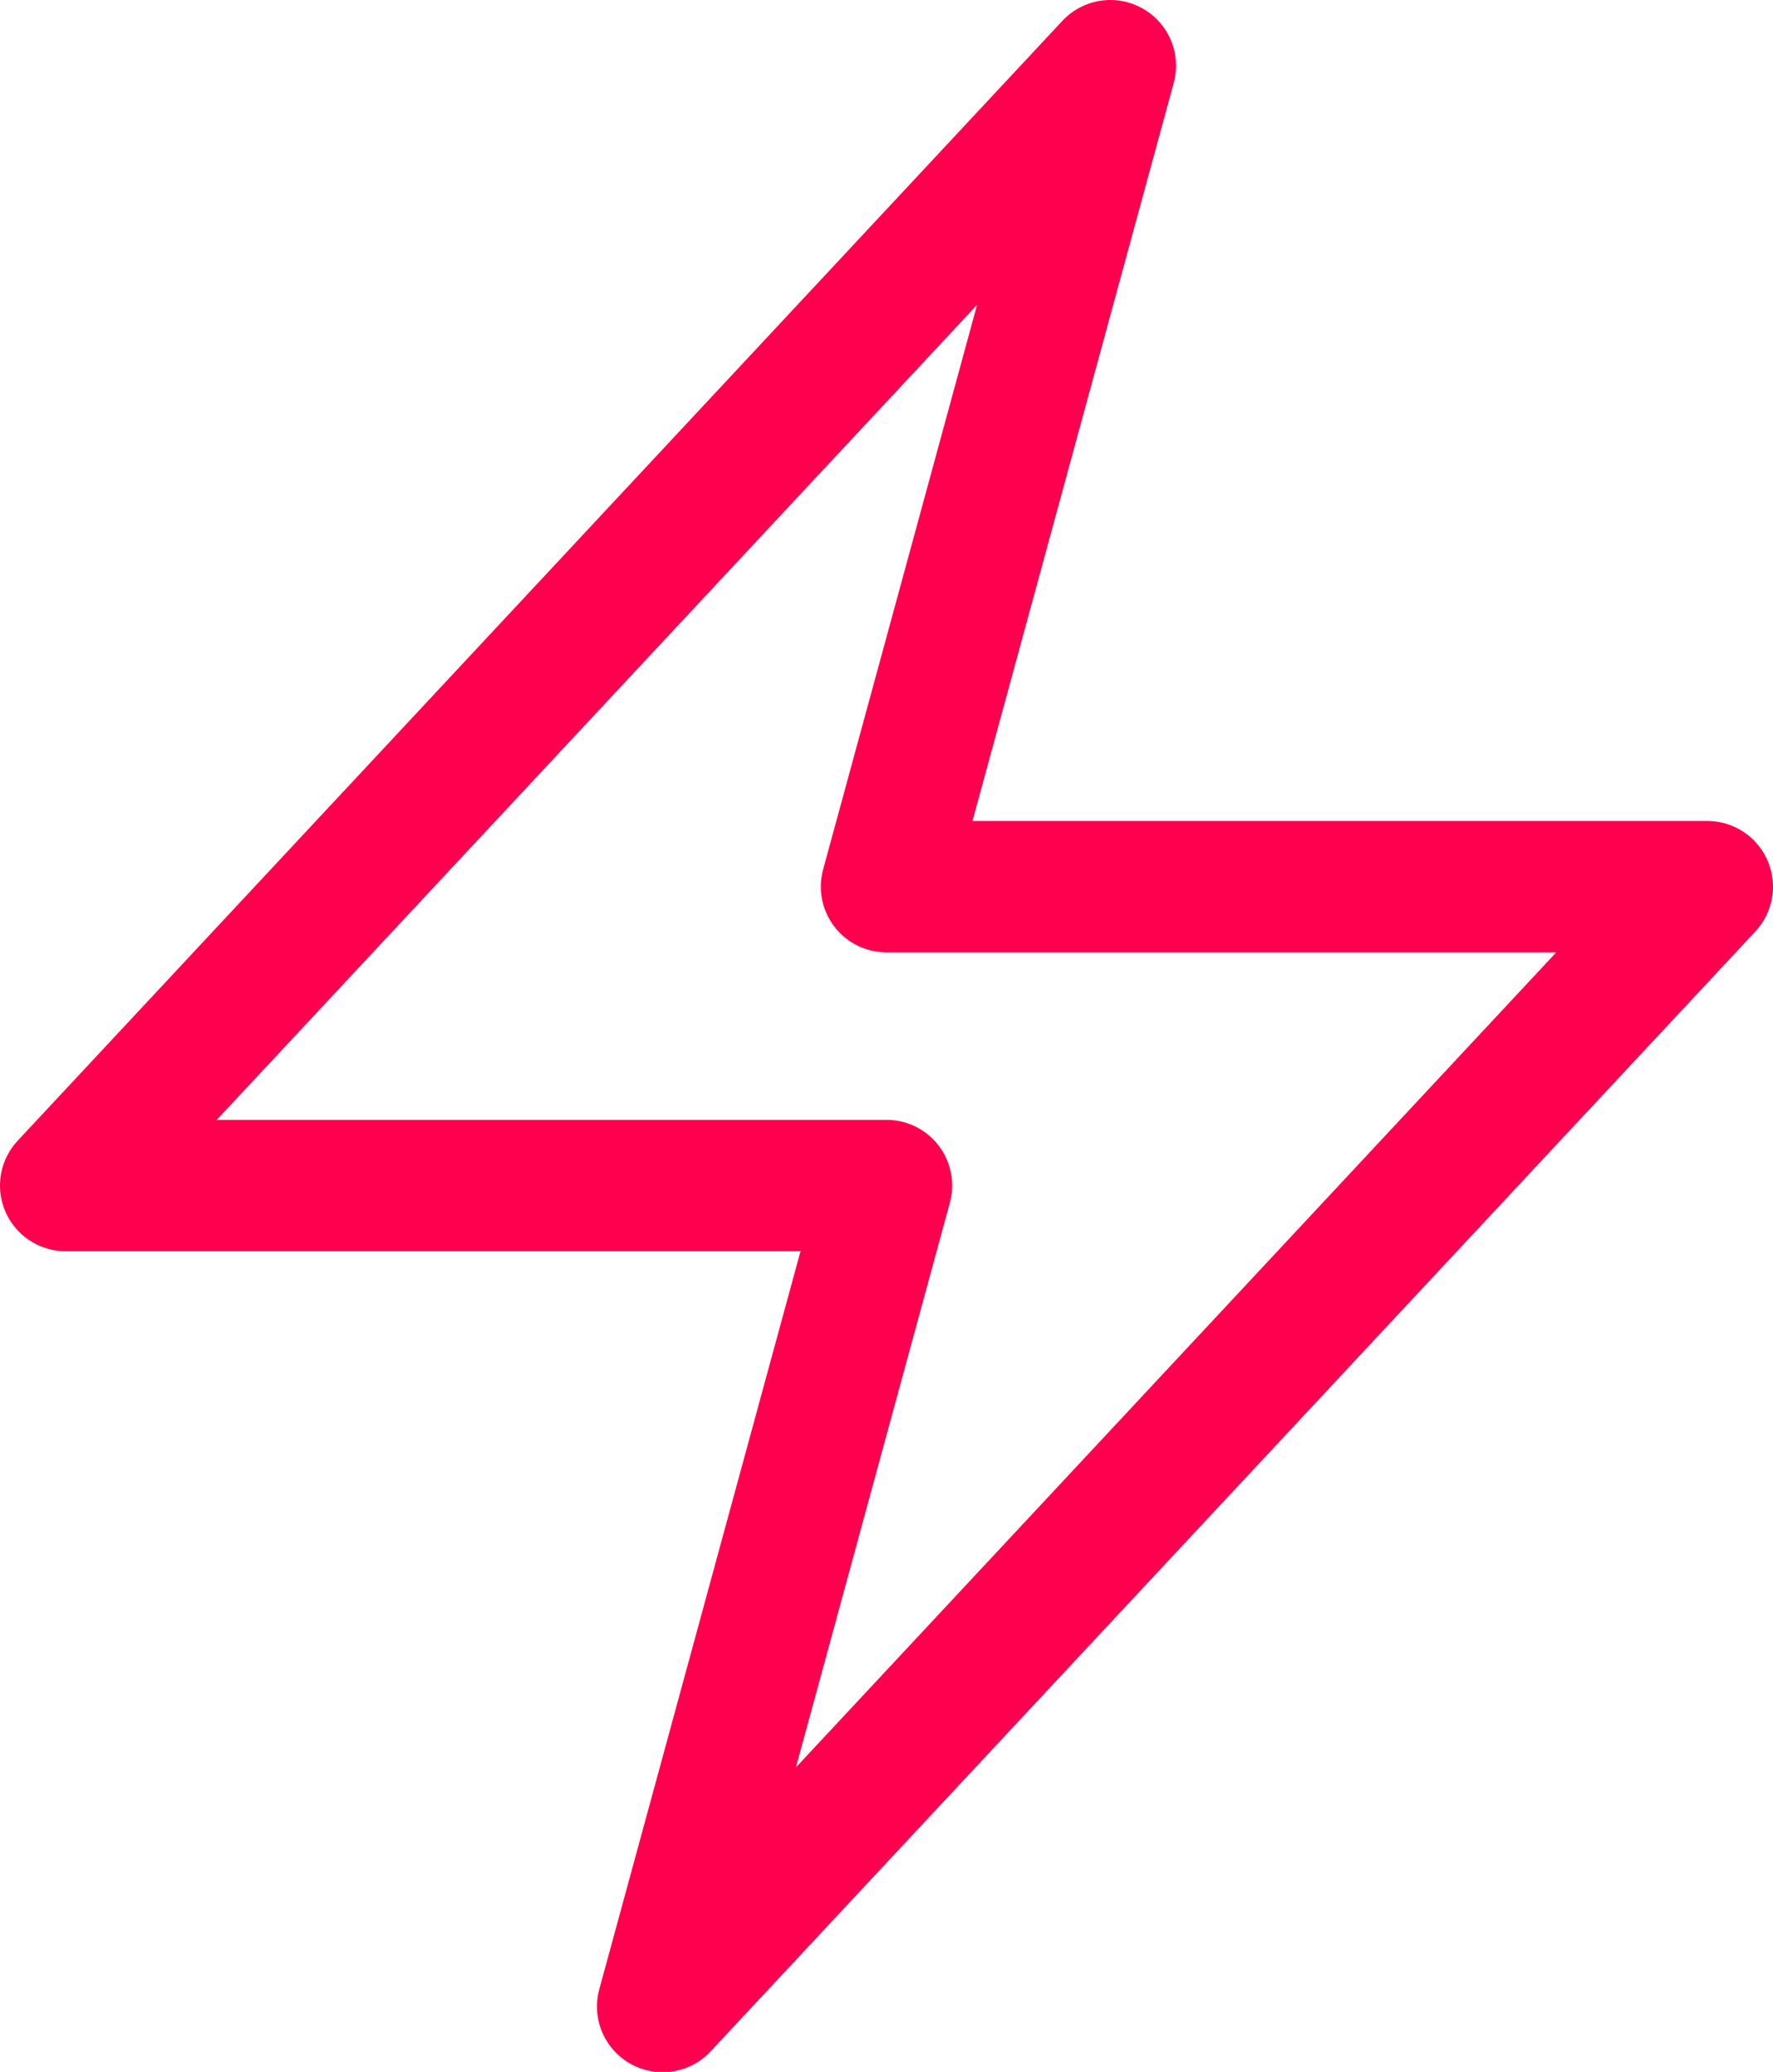
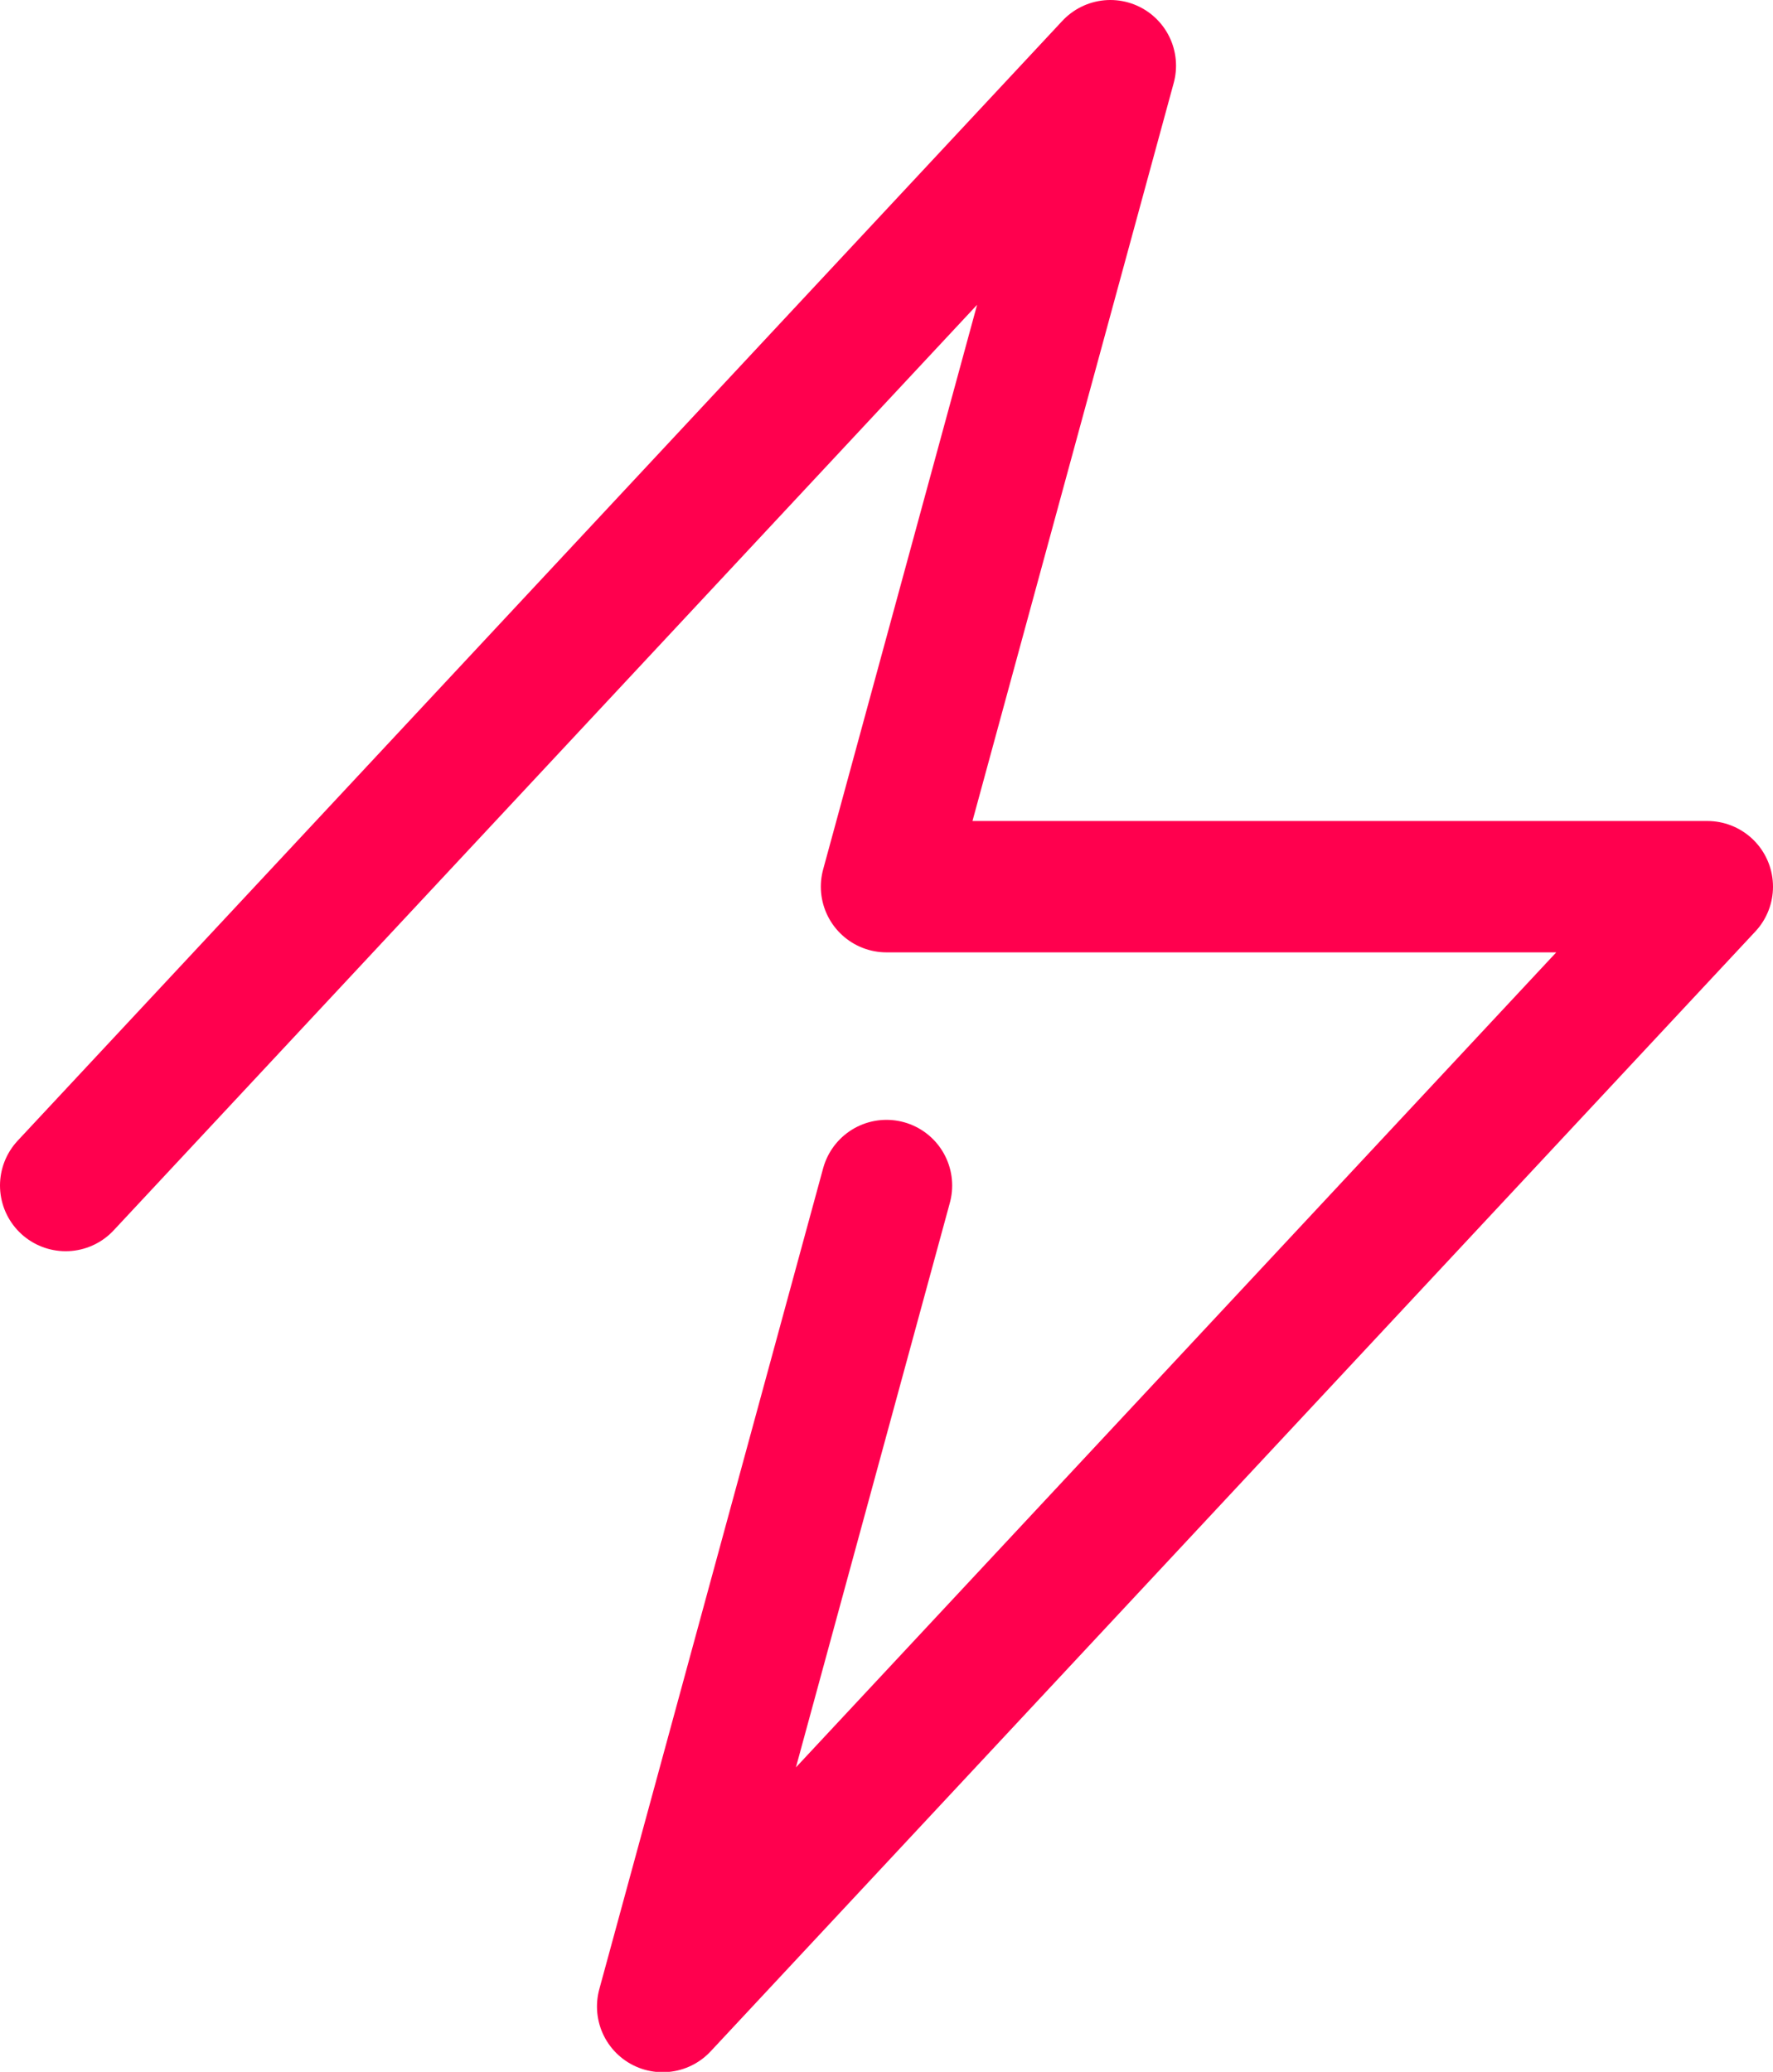
<svg xmlns="http://www.w3.org/2000/svg" width="27" height="31.545" viewBox="0 0 27 31.545">
-   <path id="bolt" d="M3.75,19.3,19.659,2.25,16.25,14.75h12.5L12.841,31.8,16.25,19.3Z" transform="translate(-2.75 -1.25)" fill="none" stroke="#ff004e" stroke-linecap="round" stroke-linejoin="round" stroke-width="2" />
+   <path id="bolt" d="M3.75,19.3,19.659,2.25,16.25,14.75h12.5L12.841,31.8,16.25,19.3" transform="translate(-2.75 -1.25)" fill="none" stroke="#ff004e" stroke-linecap="round" stroke-linejoin="round" stroke-width="2" />
</svg>